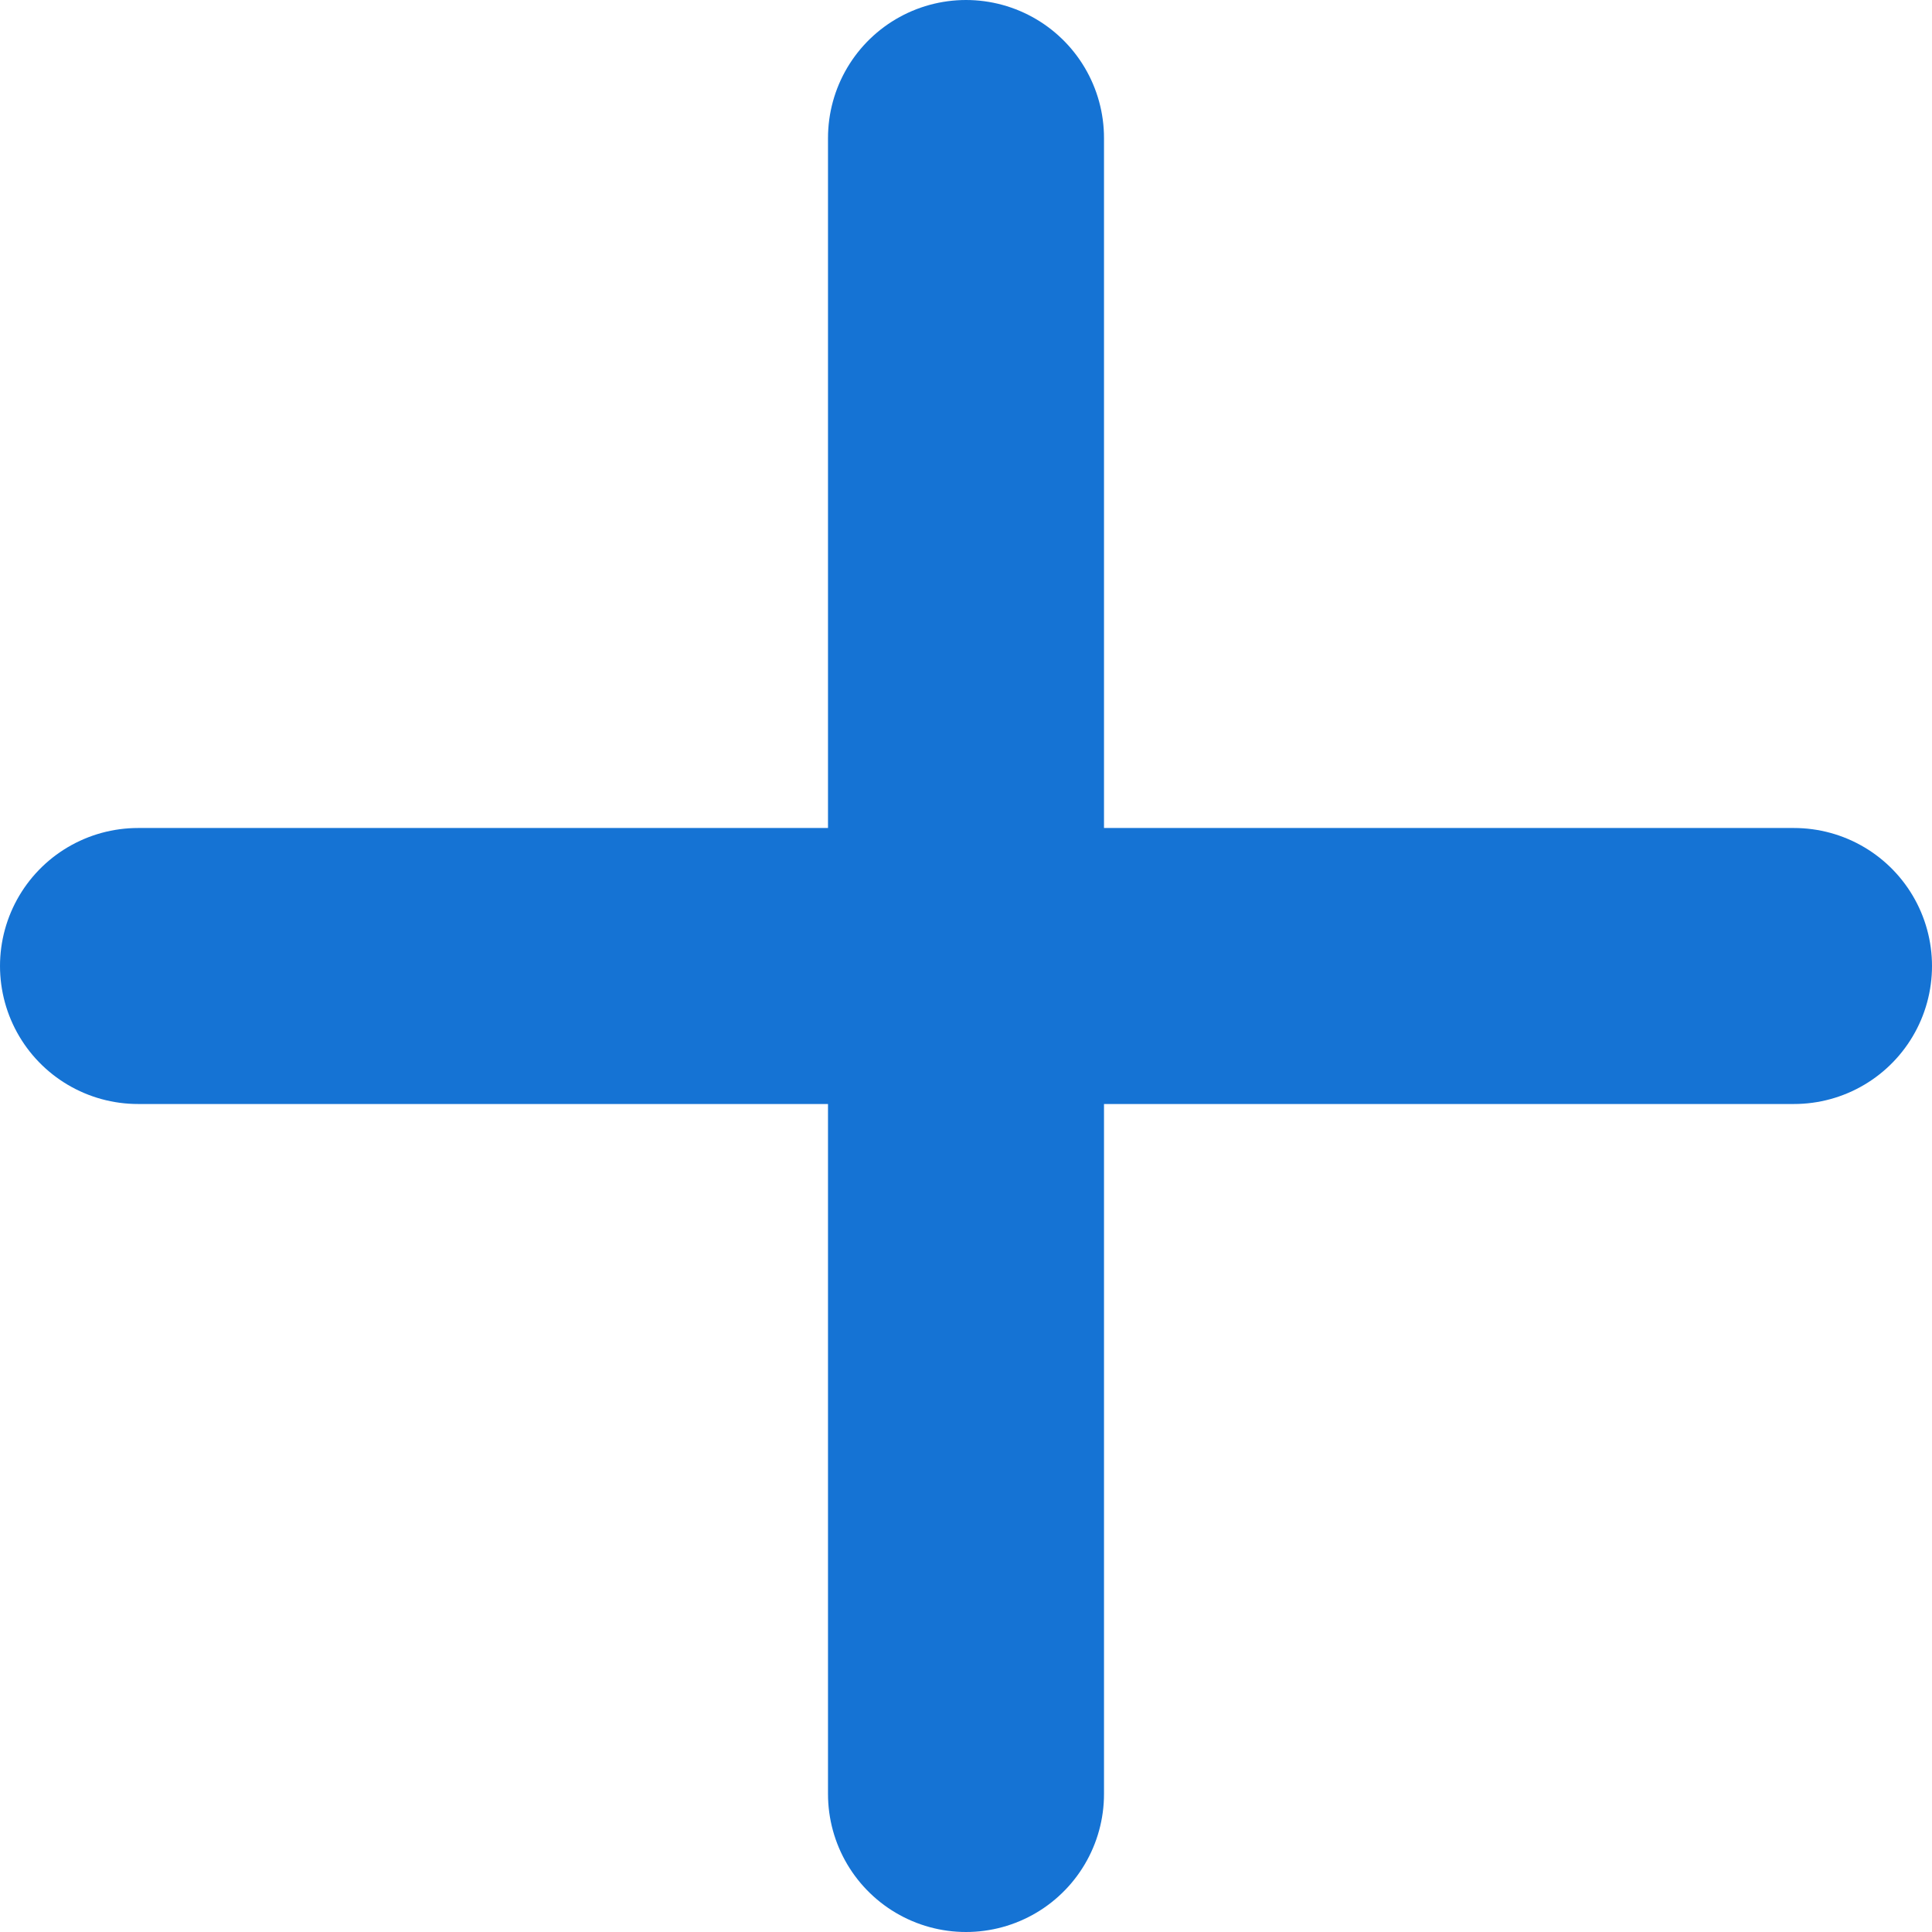
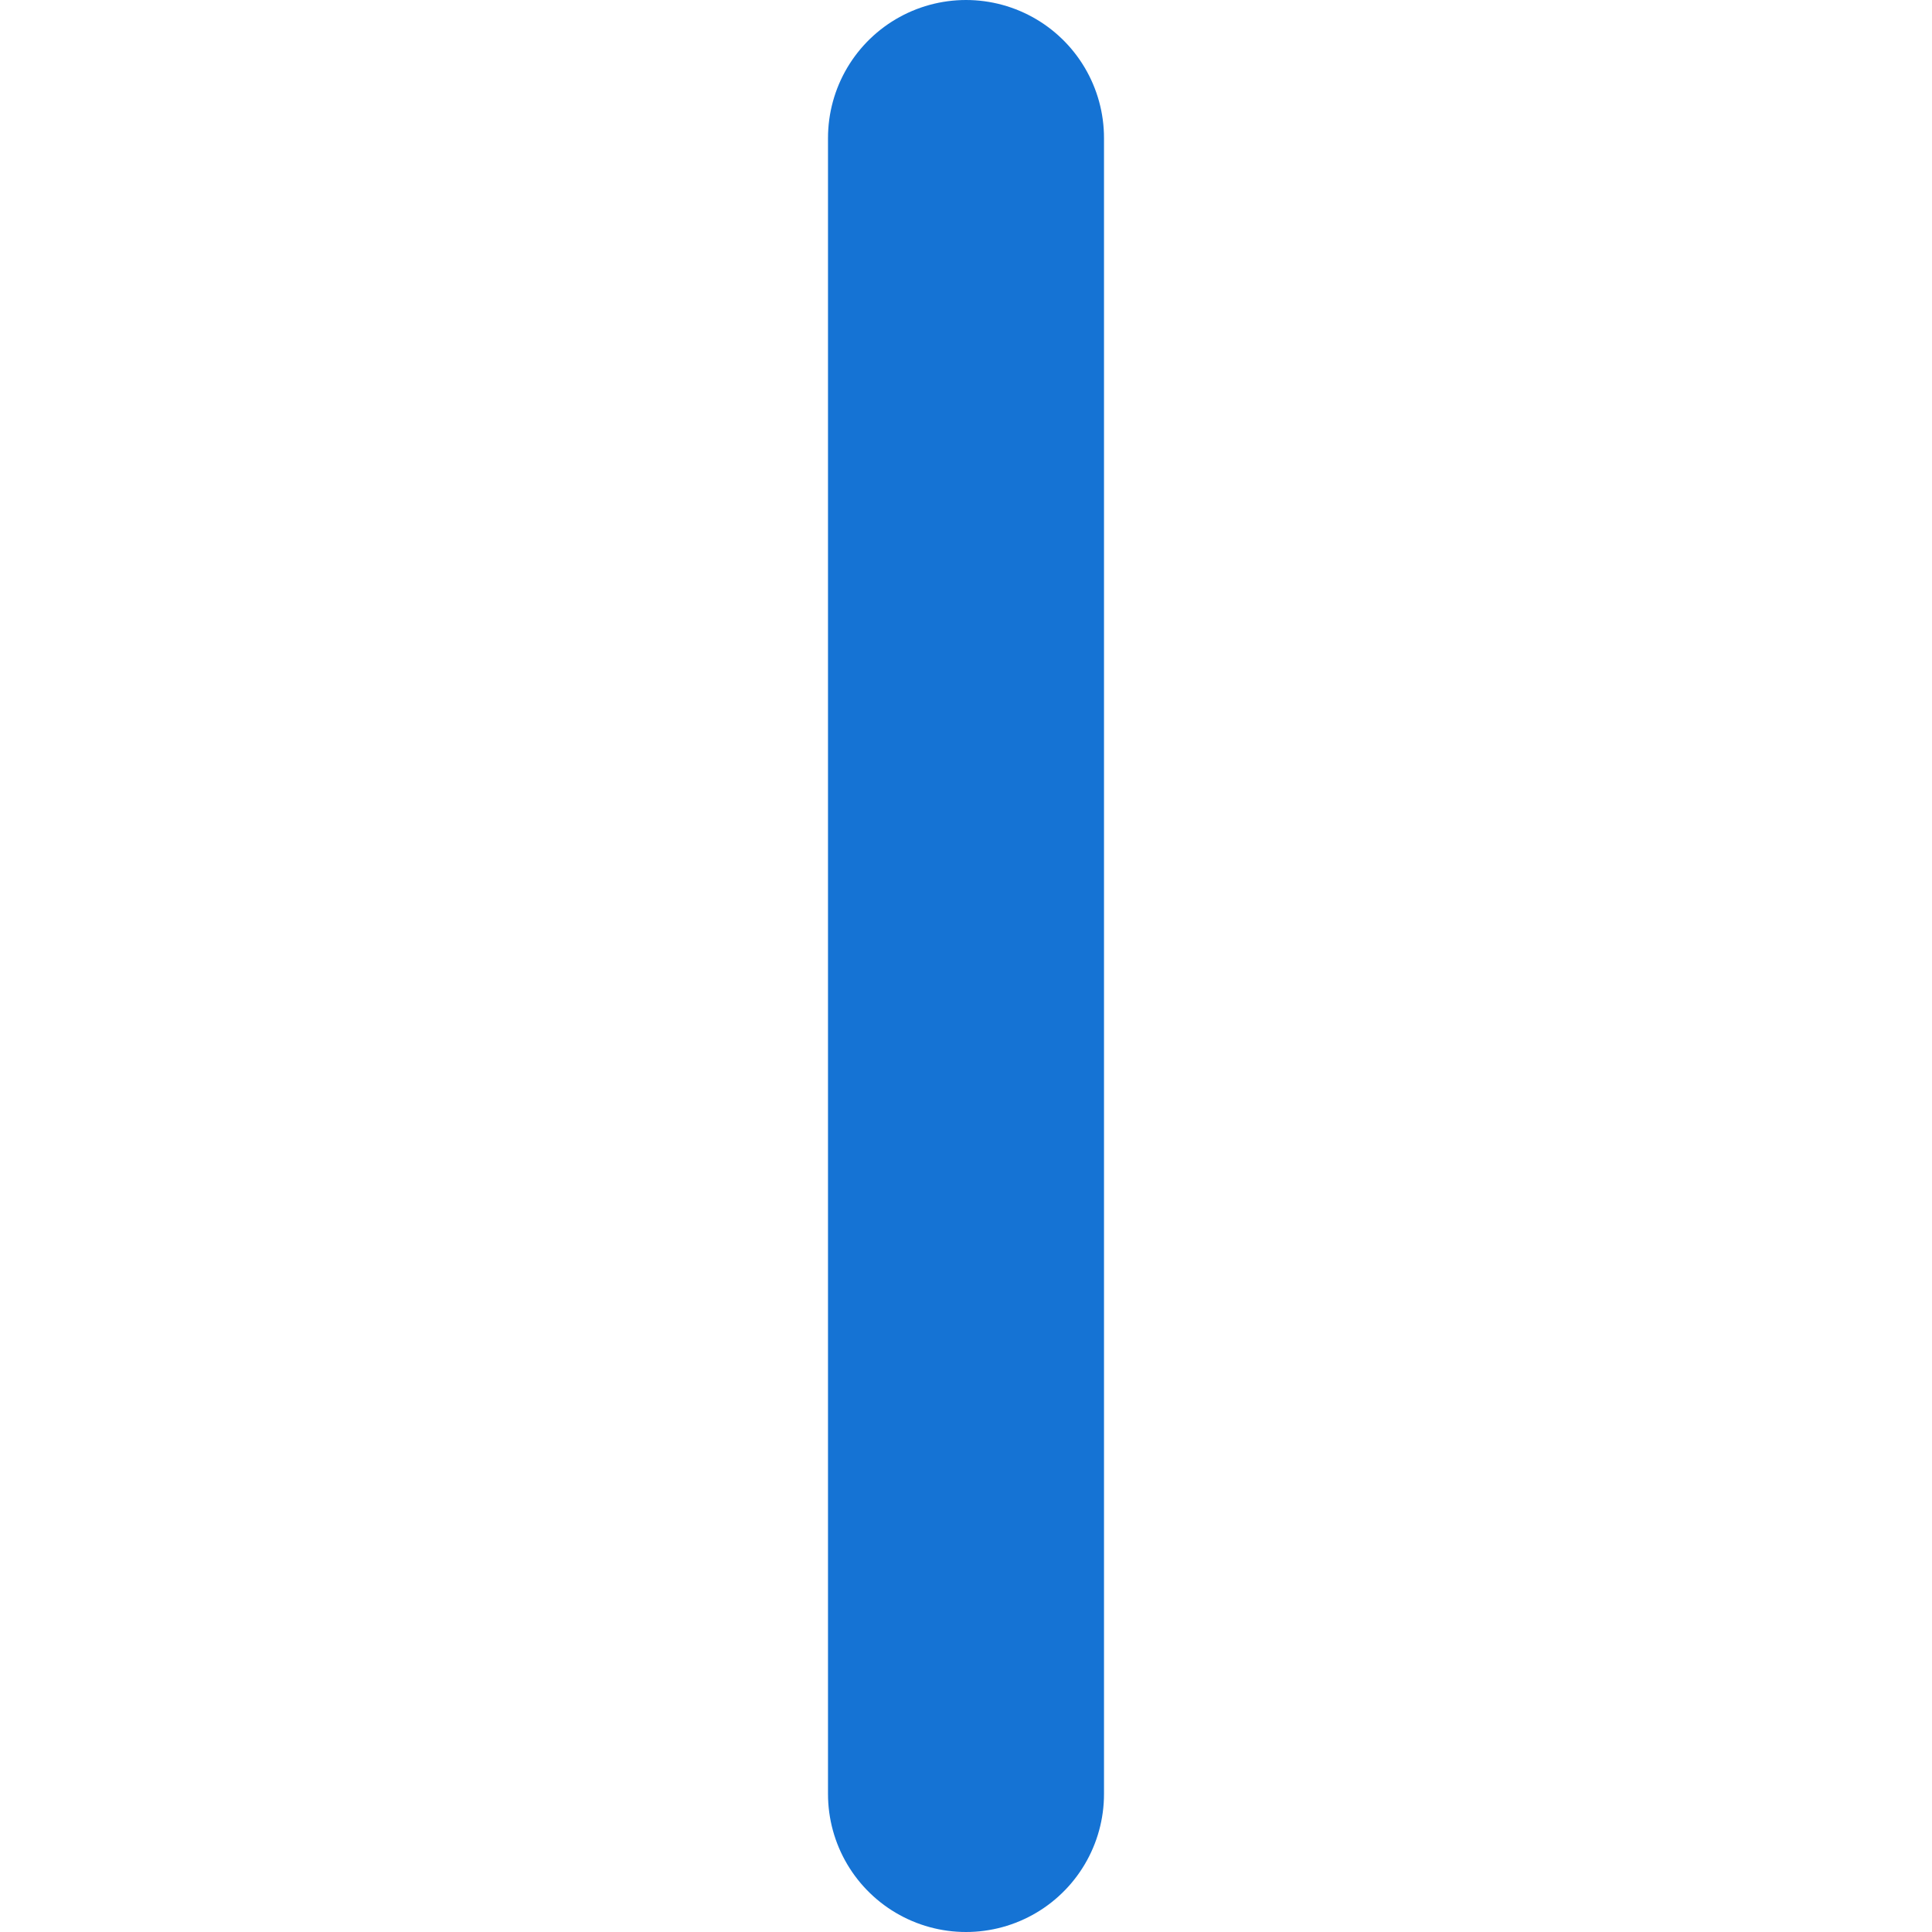
<svg xmlns="http://www.w3.org/2000/svg" width="21" height="21" viewBox="0 0 21 21">
  <g data-name="Group 114">
    <path data-name="Line 15" transform="translate(10.5 1.5)" style="fill:none;stroke:#1573d4;stroke-linecap:round;stroke-width:3px" d="M0 0v18" />
-     <path data-name="Line 16" transform="rotate(90 4.5 15)" style="fill:none;stroke:#1573d4;stroke-linecap:round;stroke-width:3px" d="M0 0v18" />
  </g>
</svg>